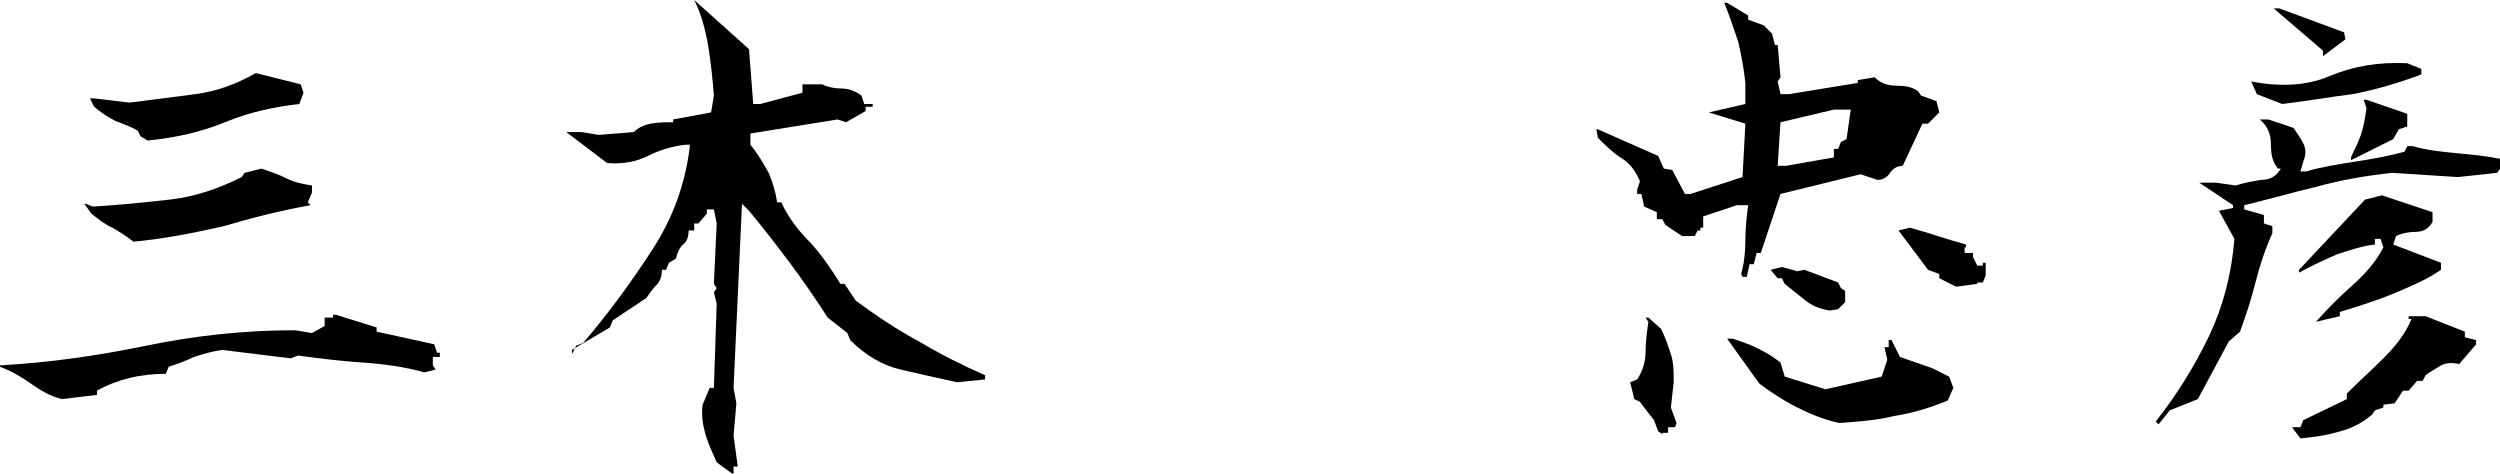
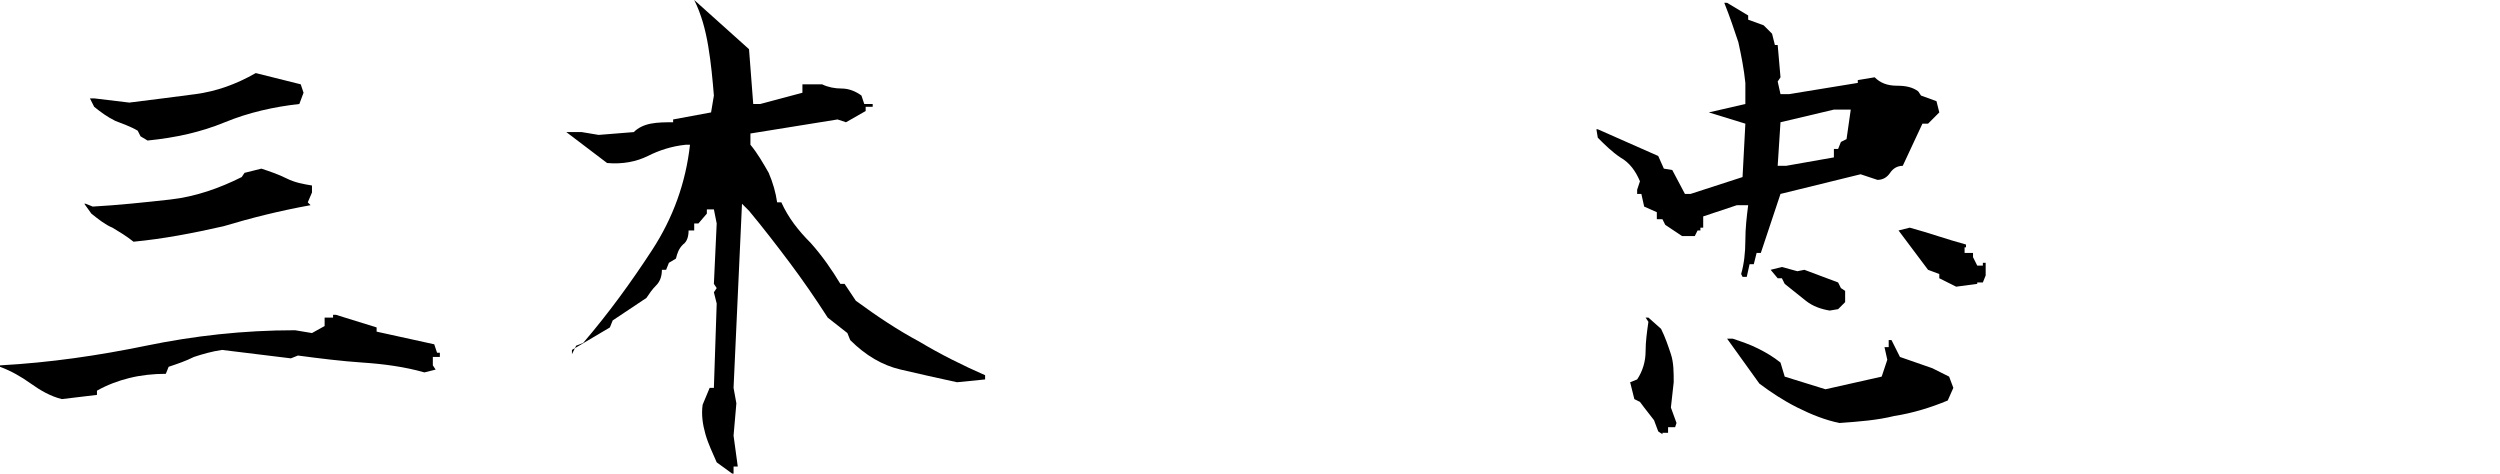
<svg xmlns="http://www.w3.org/2000/svg" version="1.1" id="レイヤー_1" x="0px" y="0px" width="177.9px" height="33.7px" viewBox="0 0 177.9 33.7" style="enable-background:new 0 0 177.9 33.7;" xml:space="preserve">
  <g>
    <path d="M4.4,28.4c-0.8-0.2-1.5-0.6-2.2-1.1c-0.7-0.5-1.4-0.9-2.2-1.2V26c3.6-0.2,7-0.7,10.4-1.4c3.4-0.7,6.9-1.1,10.6-1.1l1.2,0.2   l0.9-0.5v-0.6h0.6v-0.2h0.2l2.9,0.9v0.3l4.1,0.9l0.2,0.6h0.2v0.3h-0.5v0.6l0.2,0.3l-0.8,0.2c-1.4-0.4-2.9-0.6-4.4-0.7   c-1.5-0.1-3.1-0.3-4.6-0.5l-0.5,0.2l-4.9-0.6c-0.7,0.1-1.4,0.3-2,0.5c-0.6,0.3-1.2,0.5-1.8,0.7l-0.2,0.5c-0.9,0-1.8,0.1-2.6,0.3   c-0.8,0.2-1.6,0.5-2.3,0.9v0.3L4.4,28.4z M9.5,17.2c-0.5-0.4-1-0.7-1.5-1c-0.5-0.2-1-0.6-1.5-1L6,14.5h0.1l0.5,0.2   c1.8-0.1,3.7-0.3,5.5-0.5c1.8-0.2,3.5-0.8,5.1-1.6l0.2-0.3l1.2-0.3c0.6,0.2,1.2,0.4,1.8,0.7c0.6,0.3,1.2,0.4,1.8,0.5v0.5l-0.3,0.7   l0.2,0.2c-2.2,0.4-4.2,0.9-6.2,1.5C13.7,16.6,11.6,17,9.5,17.2z M10.5,10L10,9.7L9.8,9.3C9.3,9,8.7,8.8,8.2,8.6   c-0.6-0.3-1-0.6-1.5-1L6.4,7h0.3l2.5,0.3c1.6-0.2,3.2-0.4,4.7-0.6c1.5-0.2,2.9-0.7,4.3-1.5L21.4,6l0.2,0.6l-0.3,0.8   c-1.8,0.2-3.6,0.6-5.3,1.3C14.3,9.4,12.5,9.8,10.5,10z" />
    <path d="M52.1,33.7l-1.1-0.8c-0.3-0.7-0.6-1.3-0.8-2c-0.2-0.7-0.3-1.4-0.2-2.1l0.5-1.2h0.3l0.2-6l-0.2-0.8l0.2-0.3l-0.2-0.3   l0.2-4.3l-0.2-1h-0.5v0.3l-0.6,0.7h-0.3v0.5H49c0,0.4-0.1,0.8-0.4,1c-0.3,0.3-0.4,0.6-0.5,1l-0.5,0.3l-0.2,0.5h-0.3   c0,0.4-0.1,0.8-0.4,1.1c-0.3,0.3-0.5,0.6-0.7,0.9l-2.4,1.6l-0.2,0.5l-2.7,1.6v0.3h-0.2h0.2l0.3-0.6l0.5-0.2   c1.8-2.1,3.4-4.3,4.9-6.6c1.5-2.3,2.4-4.8,2.7-7.5h-0.3c-1,0.1-1.9,0.4-2.7,0.8c-0.8,0.4-1.8,0.6-2.9,0.5l-2.9-2.2h1.1l1.2,0.2   l2.5-0.2c0.3-0.3,0.7-0.5,1.2-0.6c0.5-0.1,1.1-0.1,1.6-0.1V8.5L50.6,8l0.2-1.2c-0.1-1.2-0.2-2.3-0.4-3.5c-0.2-1.2-0.5-2.3-1-3.3   l3.9,3.5l0.3,3.9h0.5l3-0.8V6h1.4c0.4,0.2,0.9,0.3,1.4,0.3c0.5,0,1,0.2,1.4,0.5l0.2,0.6h0.6v0.2h-0.5v0.3l-1.4,0.8l-0.6-0.2l-6.2,1   v0.8c0.5,0.6,0.9,1.3,1.3,2c0.3,0.7,0.5,1.4,0.6,2.1h0.3c0.5,1.1,1.2,2,2.1,2.9c0.8,0.9,1.5,1.9,2.1,2.9h0.3l0.8,1.2   c1.5,1.1,3,2.1,4.5,2.9c1.5,0.9,3.1,1.7,4.7,2.4v0.3l-2,0.2c-1.4-0.3-2.7-0.6-4-0.9c-1.3-0.3-2.5-1-3.6-2.1l-0.2-0.5l-1.4-1.1   c-0.9-1.4-1.8-2.7-2.7-3.9c-0.9-1.2-1.9-2.5-2.9-3.7l-0.5-0.5l-0.6,13.1l0.2,1.1L52.2,31l0.3,2.2h-0.3v0.5H52.1z" />
    <path d="M124,19.7l-0.1-0.2c0.2-0.7,0.3-1.5,0.3-2.4c0-0.9,0.1-1.7,0.2-2.5h-0.8l-2.4,0.8v0.8H121v0.2h-0.2l-0.2,0.4h-0.9l-1.2-0.8   l-0.2-0.4h-0.4v-0.5l-0.9-0.4l-0.2-0.9h-0.3v-0.3l0.2-0.6c-0.3-0.7-0.7-1.3-1.4-1.7c-0.6-0.4-1.1-0.9-1.6-1.4l-0.1-0.6h0.1l4.3,1.9   l0.4,0.9l0.6,0.1l0.9,1.7h0.4l3.7-1.2l0.2-3.8l-2.6-0.8l2.6-0.6V5.9c-0.1-1-0.3-2-0.5-2.9c-0.3-0.9-0.6-1.8-1-2.8h0.2l1.5,0.9v0.3   l1.1,0.4l0.6,0.6l0.2,0.8h0.2l0.2,2.3l-0.2,0.3l0.2,0.9h0.6l4.9-0.8V5.7l1.2-0.2c0.4,0.4,0.9,0.6,1.6,0.6c0.6,0,1.1,0.1,1.5,0.4   l0.2,0.3l1.1,0.4l0.2,0.8l-0.8,0.8h-0.4l-1.4,3c-0.4,0-0.7,0.2-0.9,0.5c-0.2,0.3-0.5,0.5-0.9,0.5l-1.2-0.4l-5.7,1.4l-1.4,4.2h-0.3   l-0.2,0.8h-0.3l-0.2,0.9H124z M118.3,30.9l-0.3-0.2l-0.3-0.8L117,29l-0.3-0.4l-0.4-0.2l-0.3-1.2l0.5-0.2c0.4-0.6,0.6-1.3,0.6-2   c0-0.7,0.1-1.4,0.2-2.1l-0.2-0.3h0.2l0.9,0.8c0.3,0.6,0.5,1.2,0.7,1.8c0.2,0.6,0.2,1.3,0.2,2l-0.2,1.8l0.4,1.1l-0.1,0.3h-0.5v0.4   H118.3z M130.9,30.1c-1-0.2-2-0.6-3-1.1c-1-0.5-1.9-1.1-2.7-1.7l-2.3-3.2h0.4c0.6,0.2,1.2,0.4,1.8,0.7c0.6,0.3,1.1,0.6,1.6,1l0.3,1   l2.9,0.9l4-0.9l0.4-1.2l-0.2-0.9h0.3v-0.5h0.2l0.6,1.2l2.3,0.8l1.2,0.6l0.3,0.8l-0.4,0.9c-1.2,0.5-2.5,0.9-3.8,1.1   C133.6,29.9,132.3,30,130.9,30.1z M130.2,22.1c-0.6-0.1-1.2-0.3-1.7-0.7c-0.5-0.4-1-0.8-1.5-1.2l-0.2-0.4h-0.3l-0.5-0.6l0.8-0.2   l1.1,0.3l0.5-0.1l2.4,0.9l0.2,0.4l0.3,0.2v0.8l-0.5,0.5L130.2,22.1z M130.5,11.2v-0.6h0.3l0.2-0.5l0.4-0.2l0.3-2.1h-1.2l-3.8,0.9   l-0.2,3.1h0.6L130.5,11.2z M139.2,20.4l-1.2-0.6v-0.3l-0.8-0.3l-2.1-2.8l0.8-0.2c0.7,0.2,1.4,0.4,2,0.6c0.6,0.2,1.3,0.4,2,0.6v0.2   h-0.1V18h0.9h-0.3v0.3l0.3,0.6h0.4v-0.2h0.2v0.9l-0.2,0.5h-0.4v0.1L139.2,20.4z" />
-     <path d="M153.6,30.2l-0.2-0.2c1.5-1.9,2.8-4,3.8-6.1c1-2.1,1.6-4.4,1.8-6.9l-1.1-2l1-0.2l0-0.2l-2.4-1.6l1.2,0l1.4,0.2   c0.6-0.2,1.2-0.3,1.8-0.4c0.7,0,1.1-0.3,1.4-0.8h-0.2c-0.4-0.5-0.5-1-0.5-1.7c0-0.7-0.2-1.3-0.8-1.8l0.6,0l1.8,0.6   c0.2,0.3,0.5,0.7,0.7,1.1c0.2,0.4,0.2,0.8,0,1.3l-0.2,0.7h0.4c1-0.3,2.2-0.5,3.5-0.7c1.3-0.2,2.4-0.4,3.5-0.7l0.2-0.4h0.4   c1,0.3,2.1,0.4,3.1,0.5c1.1,0.1,2.1,0.2,3.1,0.4v0.7l-0.2,0.3l-2.8,0.3l-4.7-0.3c-1.8,0.2-3.6,0.5-5.4,1c-1.7,0.4-3.4,0.9-5.1,1.3   l0,0.3l1.4,0.4v0.6l0.6,0.2l0,0.5c-0.5,1.1-0.9,2.3-1.2,3.5c-0.3,1.2-0.7,2.4-1.1,3.5l-0.8,0.7l-2.2,4.1l-2,0.8L153.6,30.2z    M162.4,7.4l-1.8-0.7l-0.4-0.9c2.1,0.4,4,0.3,5.6-0.4c1.7-0.7,3.5-1,5.5-0.9l1,0.4v0.4c-1.6,0.6-3.3,1.1-4.9,1.4   C165.8,6.9,164.1,7.2,162.4,7.4z M165.3,4V3.6l-3.5-3h0.4l4.6,1.7l0.1,0.5L165.3,4z M163.7,31.2l-0.6-0.8h0.6l0.2-0.5l3.1-1.5V28   c0.8-0.8,1.7-1.6,2.6-2.5c0.9-0.9,1.6-1.8,2-2.8h-0.2v-0.2l1.2,0l2.8,1.1V24l0.8,0.2l0,0.3l-1.2,1.4c-0.5-0.1-0.9-0.1-1.3,0.1   c-0.3,0.2-0.7,0.4-1.1,0.7l-0.2,0.4l-0.4,0l-0.6,0.7h-0.4l-0.6,0.9l-0.8,0.1V29l-0.6,0.2l-0.2,0.3c-0.7,0.6-1.5,1-2.3,1.2   C165.5,31,164.6,31.1,163.7,31.2z M164.8,22.9c0.8-0.9,1.7-1.8,2.6-2.6c0.9-0.8,1.7-1.7,2.2-2.7l-0.2-0.6h-0.4v0.4   c-0.9,0.1-1.8,0.4-2.7,0.7c-0.9,0.4-1.8,0.8-2.7,1.3v-0.2l4.7-5l1.2-0.3l3.6,1.2l0,0.7c-0.3,0.5-0.7,0.7-1.2,0.7   c-0.5,0-1,0.1-1.4,0.3l-0.2,0.6l3.4,1.3l0,0.5c-1,0.7-2.2,1.2-3.4,1.7c-1.2,0.5-2.5,0.9-3.8,1.3l0,0.3L164.8,22.9z M167.3,11.4   v-0.2c0.2-0.5,0.5-1,0.7-1.6c0.2-0.6,0.3-1.2,0.4-1.9l-0.2-0.6h0.2l2.9,1V9l-0.6,0.2l-0.4,0.7L167.3,11.4z" />
  </g>
</svg>